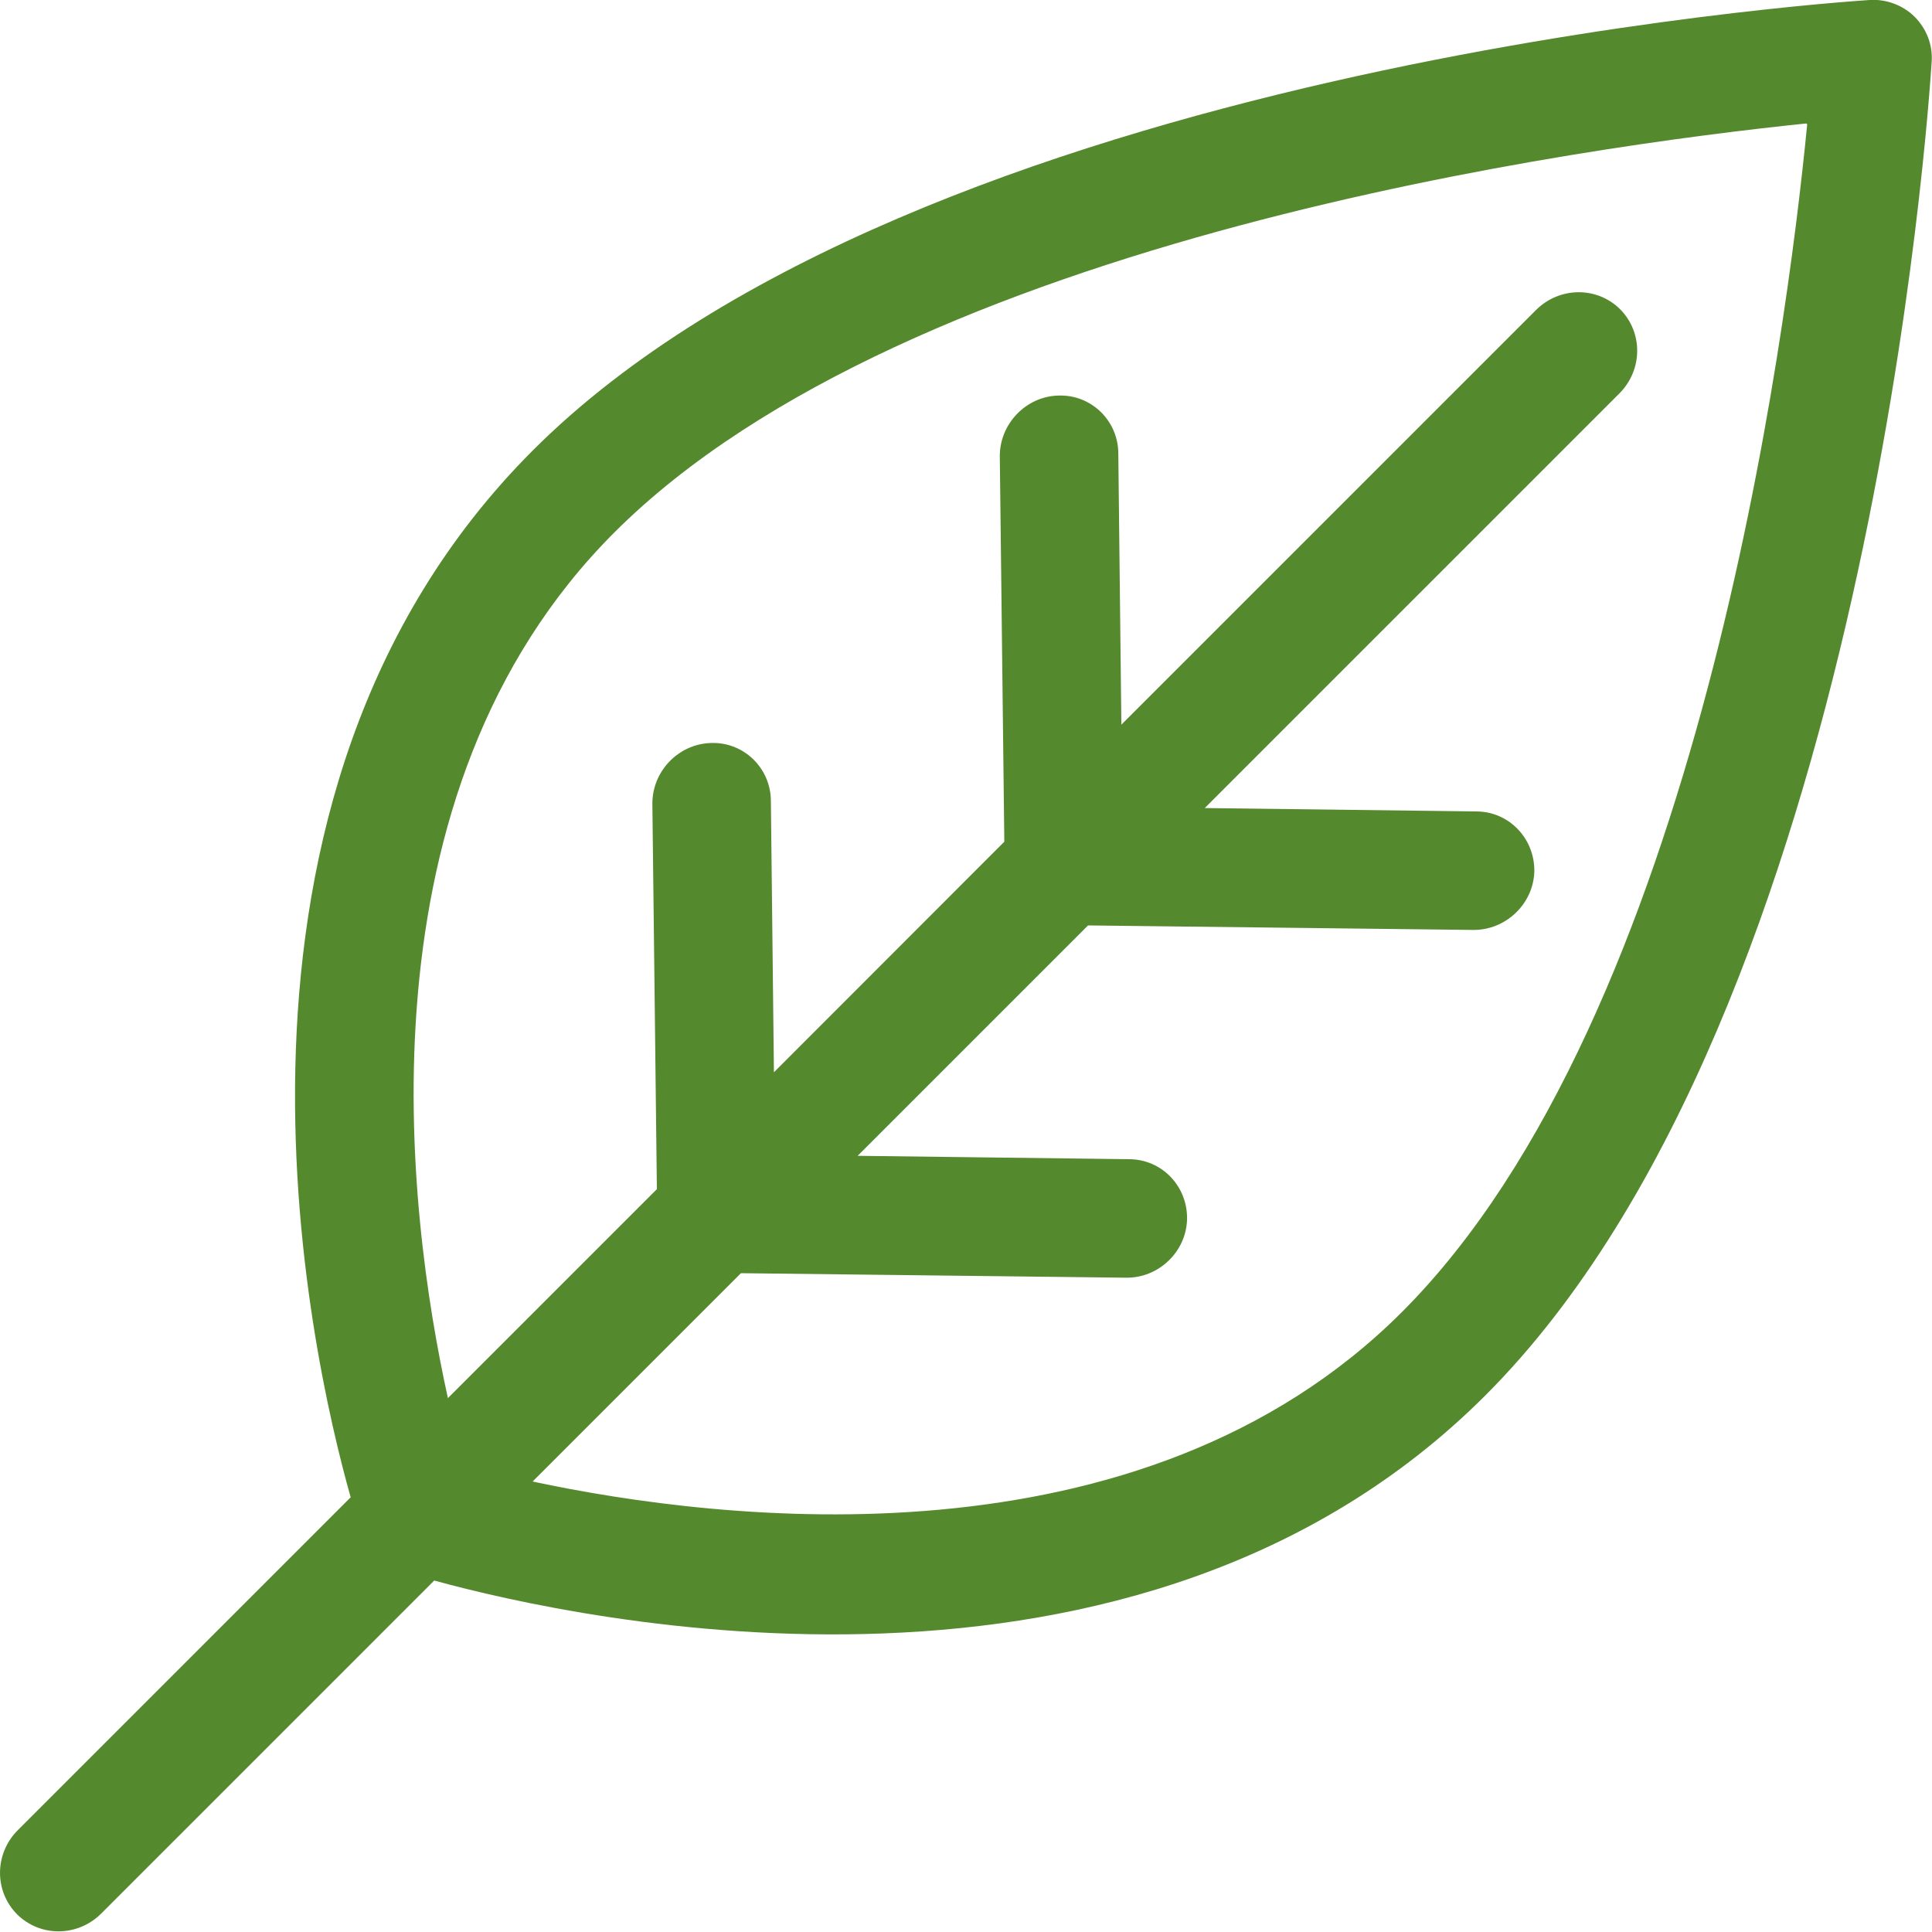
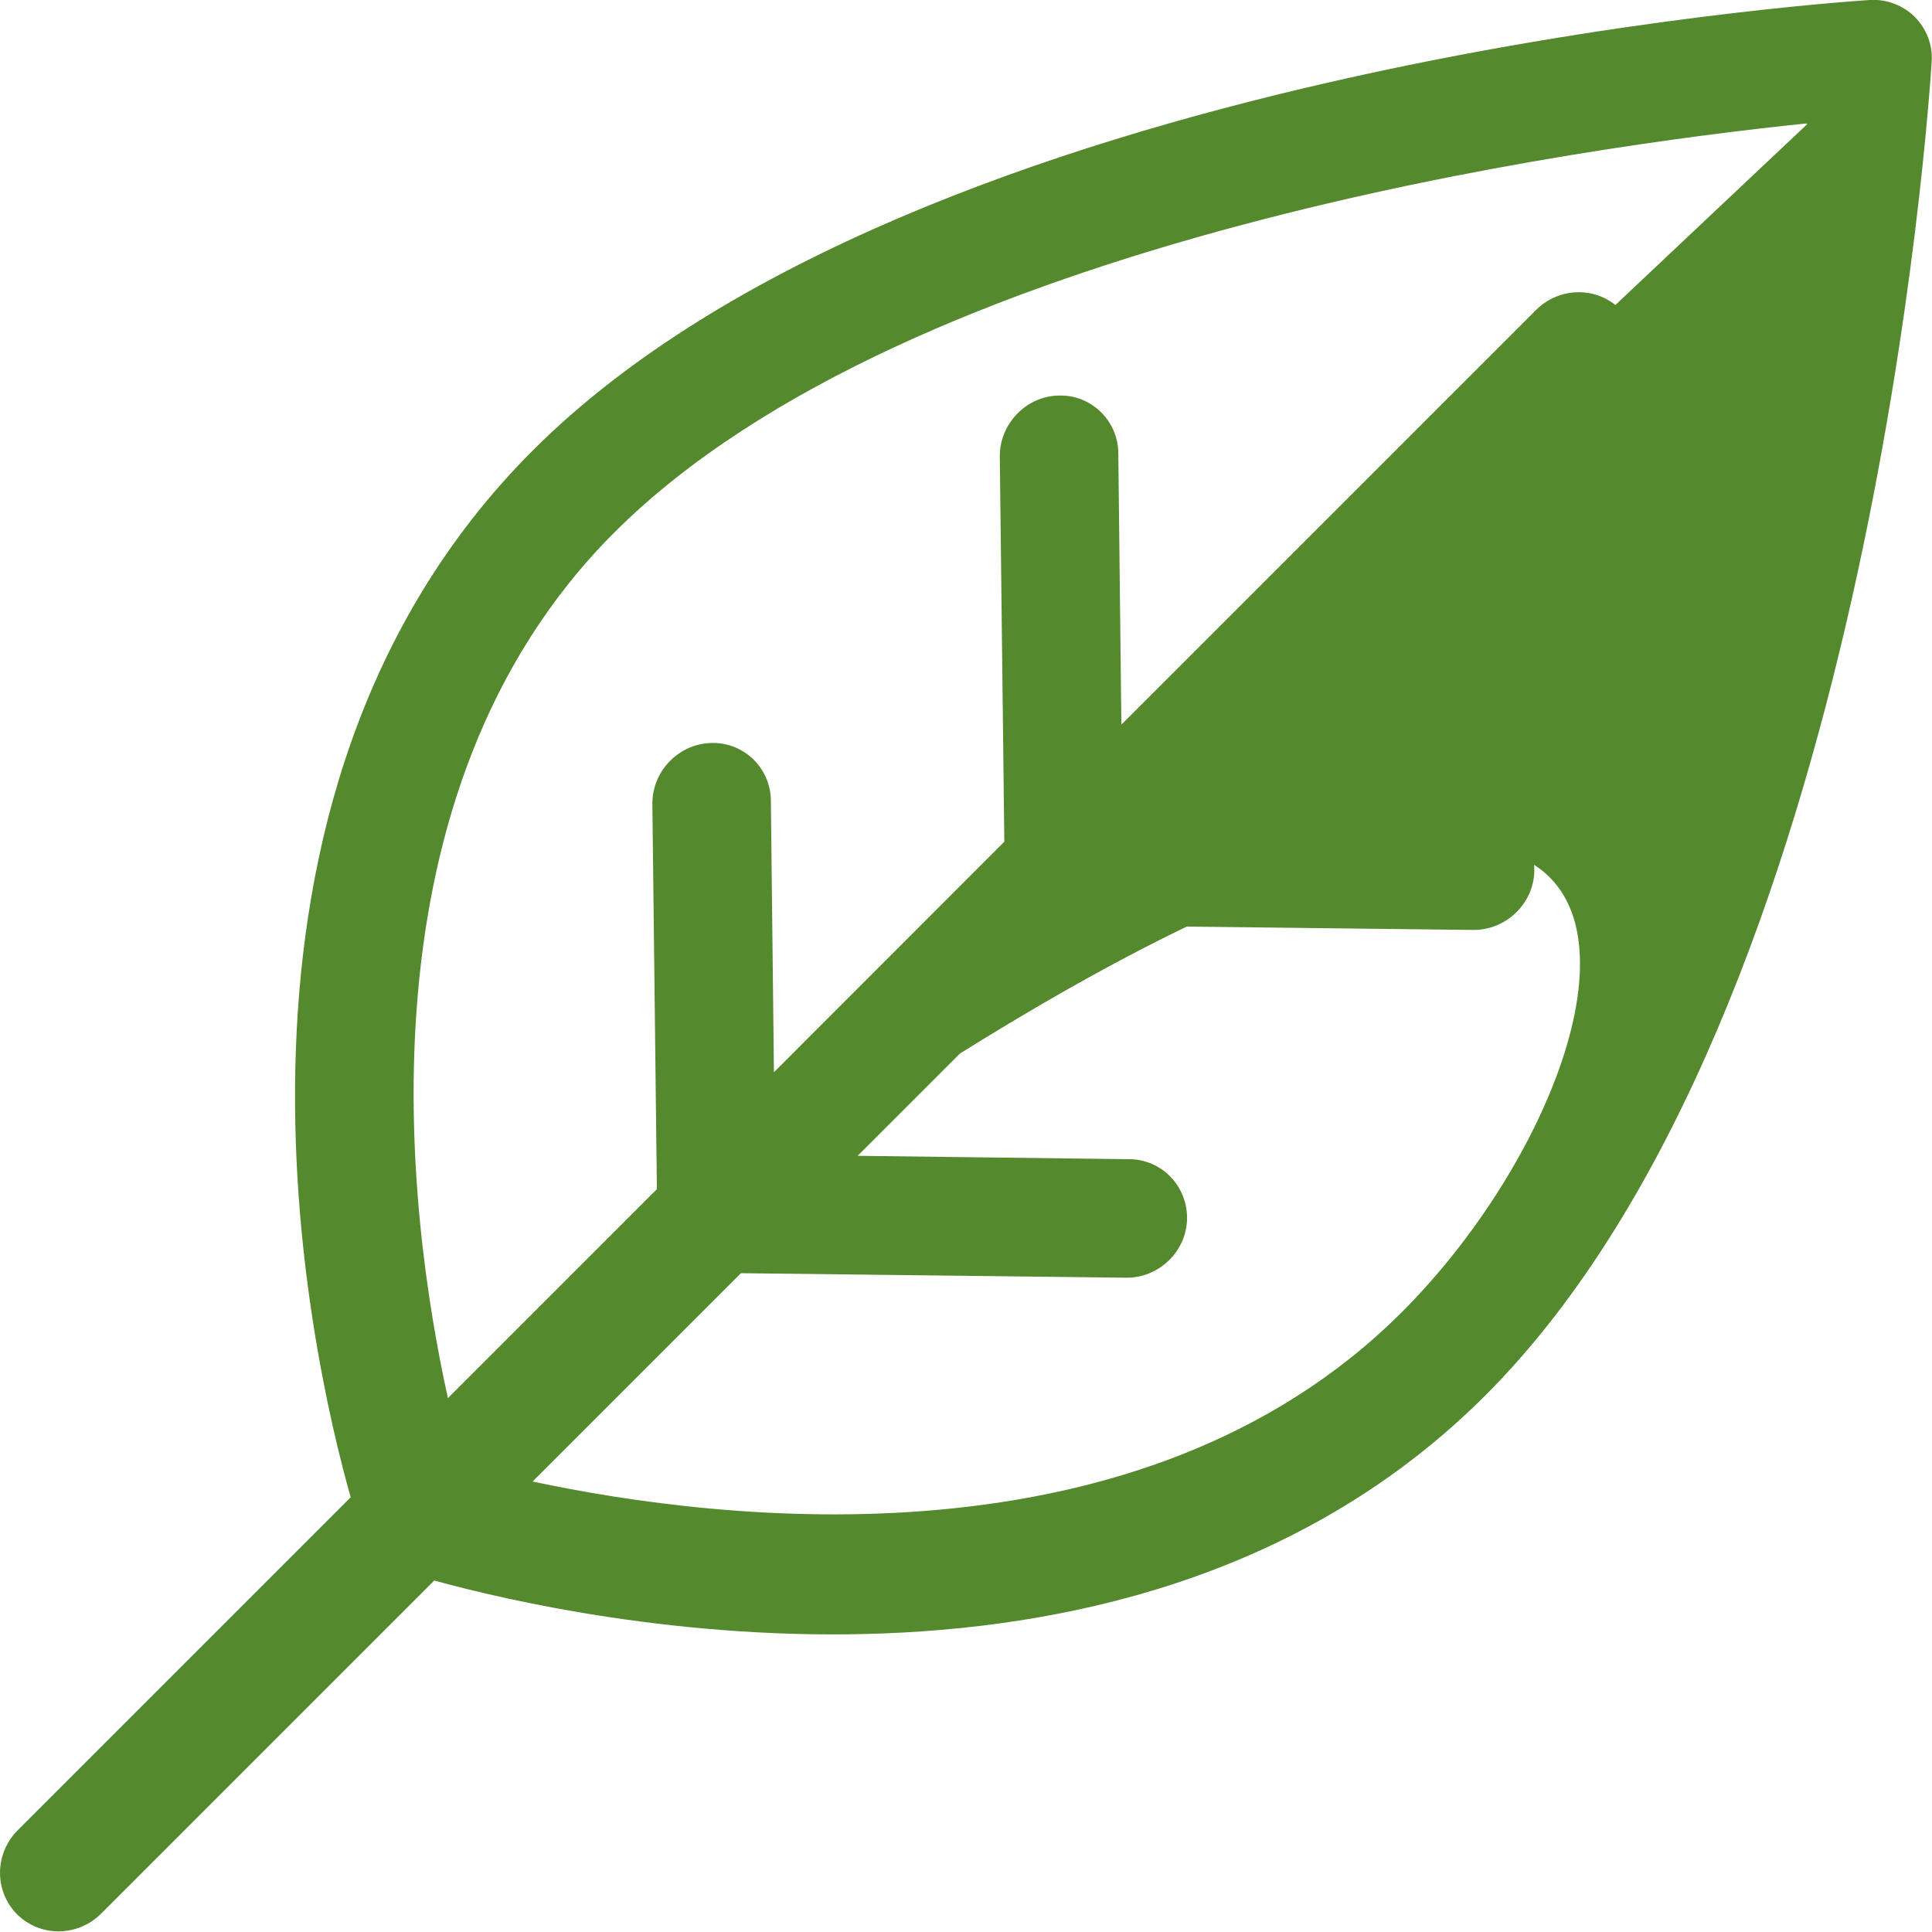
<svg xmlns="http://www.w3.org/2000/svg" width="12" height="12" viewBox="0 0 12 12" fill="none">
-   <path d="M2.177 9.301L0.111 11.367C-0.035 11.513 -0.037 11.746 0.106 11.89C0.25 12.033 0.483 12.031 0.629 11.885L2.697 9.817C3.605 10.066 7.066 10.827 9.226 8.667C11.616 6.277 11.982 0.622 11.998 0.383C12.005 0.278 11.966 0.179 11.892 0.104C11.819 0.032 11.716 -0.007 11.611 8.0449e-05C11.372 0.016 5.699 0.408 3.309 2.798C1.149 4.958 1.922 8.395 2.179 9.303L2.177 9.301ZM11.225 0.771C11.094 2.114 10.545 6.312 8.708 8.149C7.087 9.77 4.476 9.451 3.308 9.202L4.602 7.908L6.994 7.936C7.196 7.939 7.368 7.775 7.373 7.573C7.377 7.369 7.218 7.202 7.016 7.2L5.327 7.179L6.758 5.748L9.15 5.776C9.352 5.778 9.524 5.615 9.53 5.413C9.533 5.209 9.374 5.042 9.173 5.04L7.483 5.019L10.058 2.444C10.204 2.298 10.206 2.065 10.063 1.921C9.92 1.778 9.686 1.78 9.54 1.926L6.965 4.501L6.946 2.814C6.944 2.612 6.777 2.449 6.573 2.457C6.372 2.462 6.208 2.634 6.21 2.836L6.238 5.228L4.807 6.66L4.788 4.972C4.786 4.77 4.619 4.607 4.415 4.615C4.213 4.621 4.05 4.792 4.052 4.994L4.08 7.386L2.782 8.684C2.527 7.527 2.196 4.927 3.815 3.308C5.652 1.471 9.87 0.906 11.217 0.767L11.225 0.771Z" fill="#55892D" />
+   <path d="M2.177 9.301L0.111 11.367C-0.035 11.513 -0.037 11.746 0.106 11.89C0.25 12.033 0.483 12.031 0.629 11.885L2.697 9.817C3.605 10.066 7.066 10.827 9.226 8.667C11.616 6.277 11.982 0.622 11.998 0.383C12.005 0.278 11.966 0.179 11.892 0.104C11.819 0.032 11.716 -0.007 11.611 8.0449e-05C11.372 0.016 5.699 0.408 3.309 2.798C1.149 4.958 1.922 8.395 2.179 9.303L2.177 9.301ZC11.094 2.114 10.545 6.312 8.708 8.149C7.087 9.77 4.476 9.451 3.308 9.202L4.602 7.908L6.994 7.936C7.196 7.939 7.368 7.775 7.373 7.573C7.377 7.369 7.218 7.202 7.016 7.2L5.327 7.179L6.758 5.748L9.15 5.776C9.352 5.778 9.524 5.615 9.53 5.413C9.533 5.209 9.374 5.042 9.173 5.04L7.483 5.019L10.058 2.444C10.204 2.298 10.206 2.065 10.063 1.921C9.92 1.778 9.686 1.78 9.54 1.926L6.965 4.501L6.946 2.814C6.944 2.612 6.777 2.449 6.573 2.457C6.372 2.462 6.208 2.634 6.21 2.836L6.238 5.228L4.807 6.66L4.788 4.972C4.786 4.77 4.619 4.607 4.415 4.615C4.213 4.621 4.05 4.792 4.052 4.994L4.08 7.386L2.782 8.684C2.527 7.527 2.196 4.927 3.815 3.308C5.652 1.471 9.87 0.906 11.217 0.767L11.225 0.771Z" fill="#55892D" />
</svg>